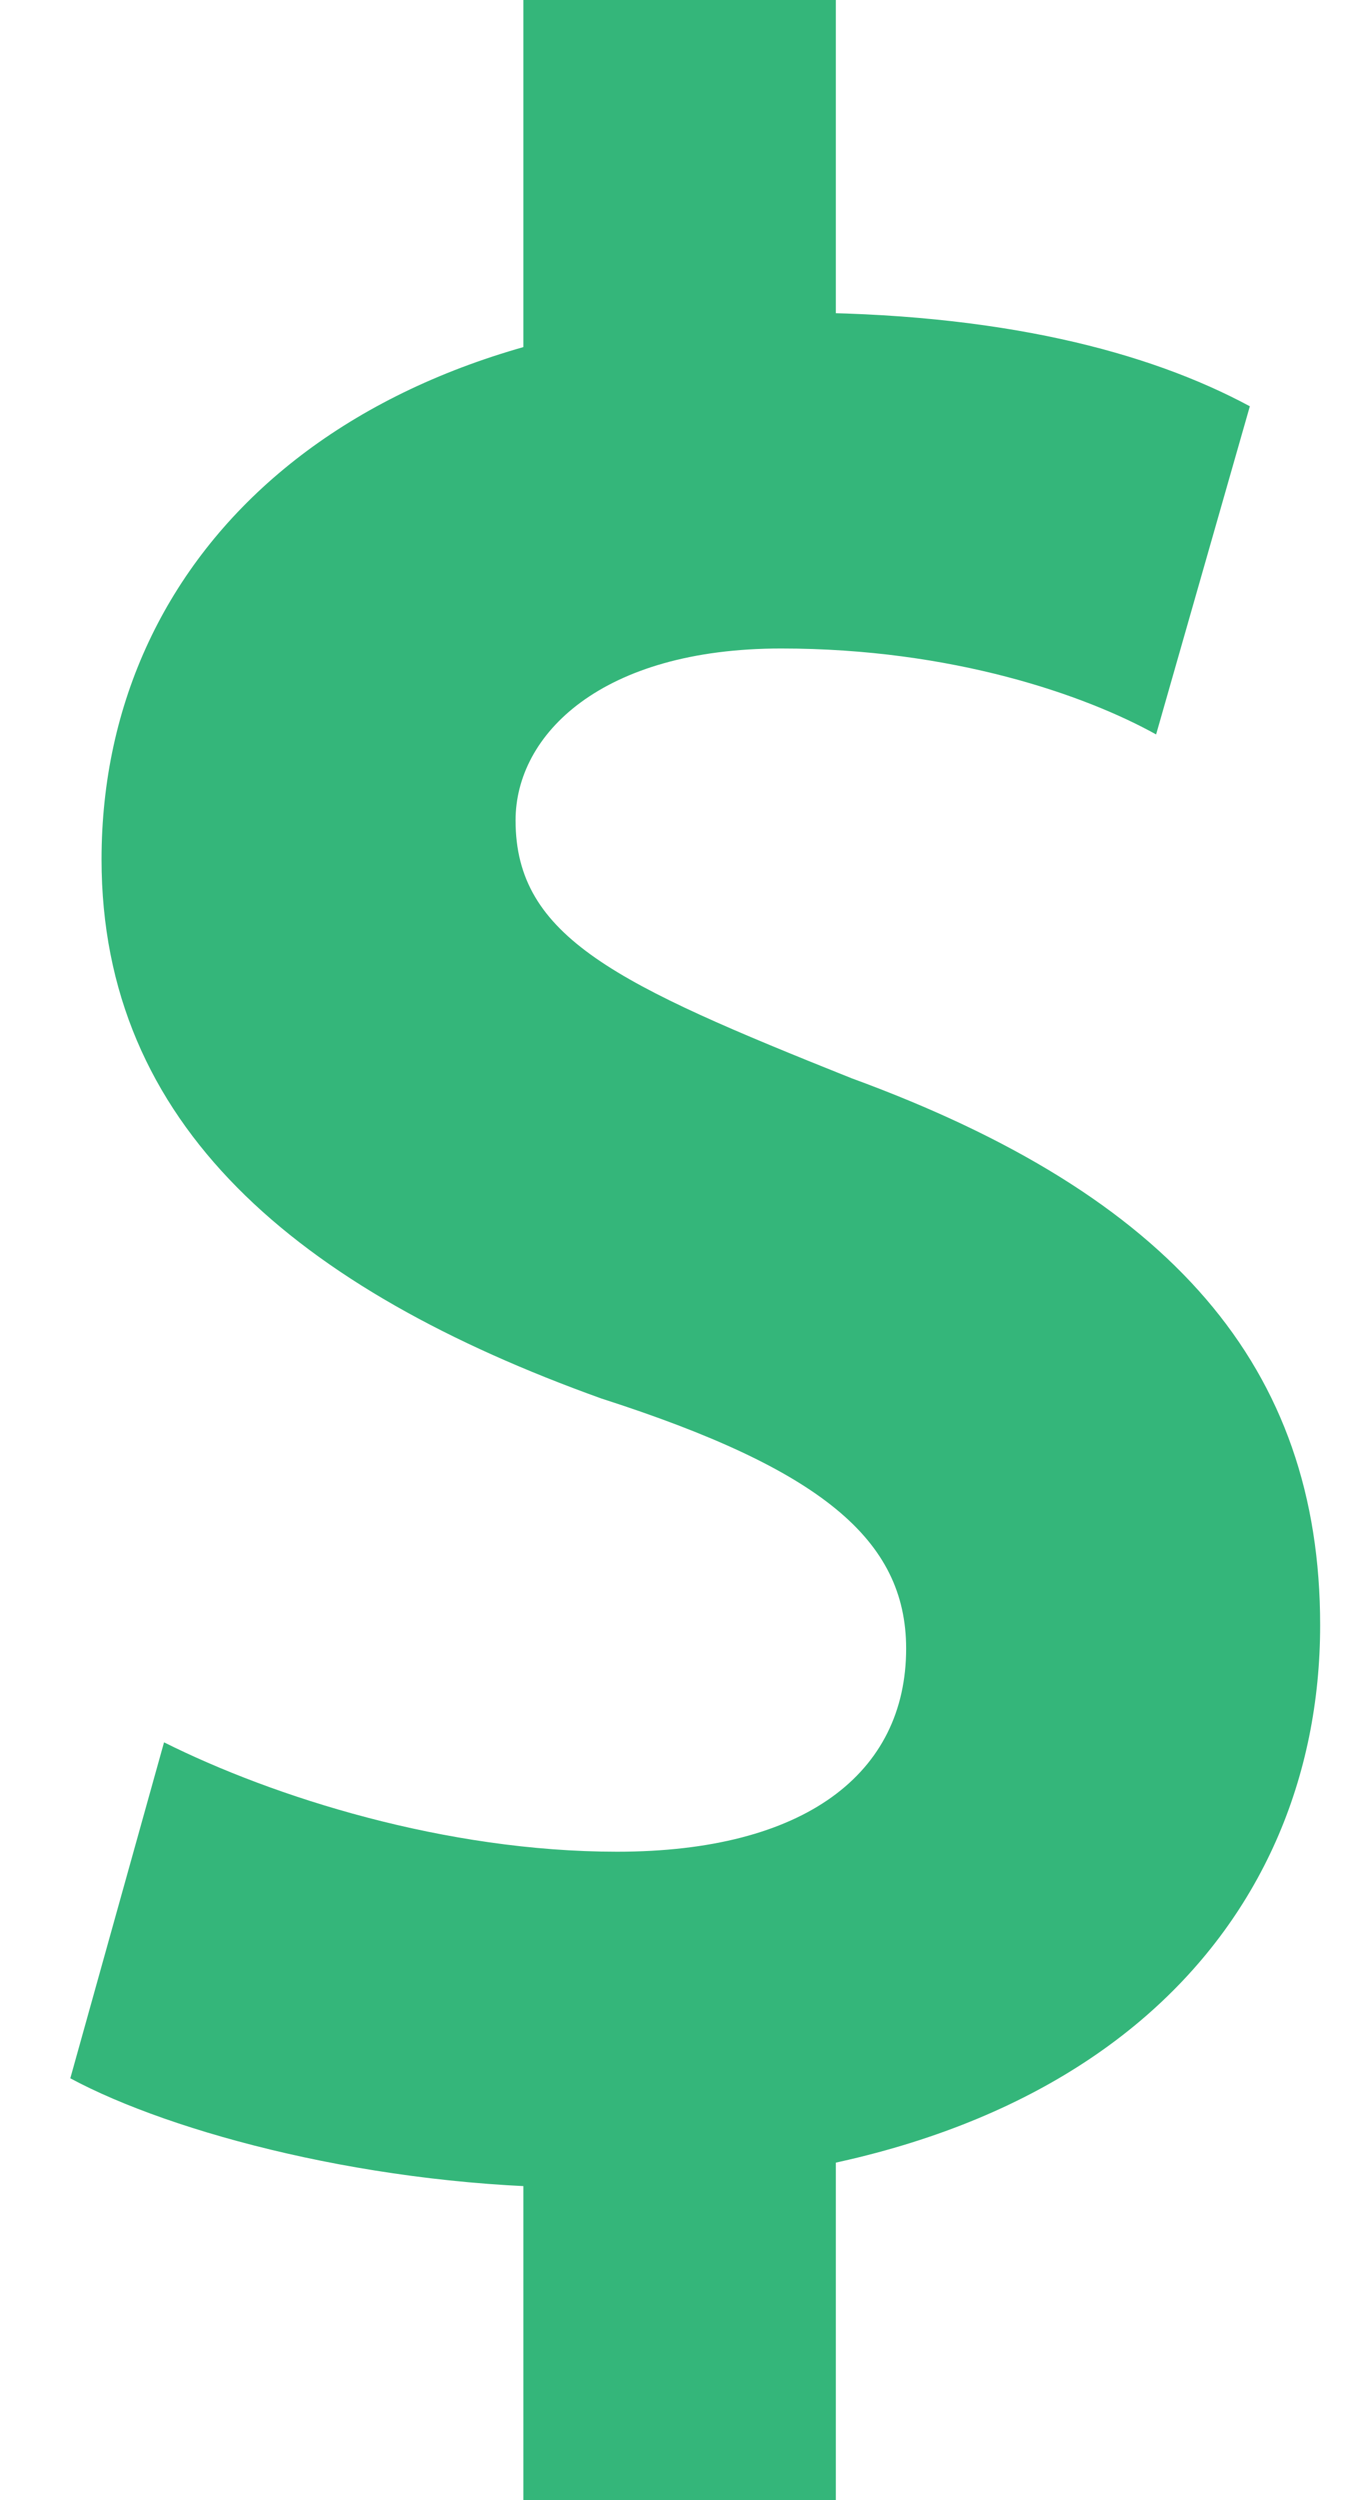
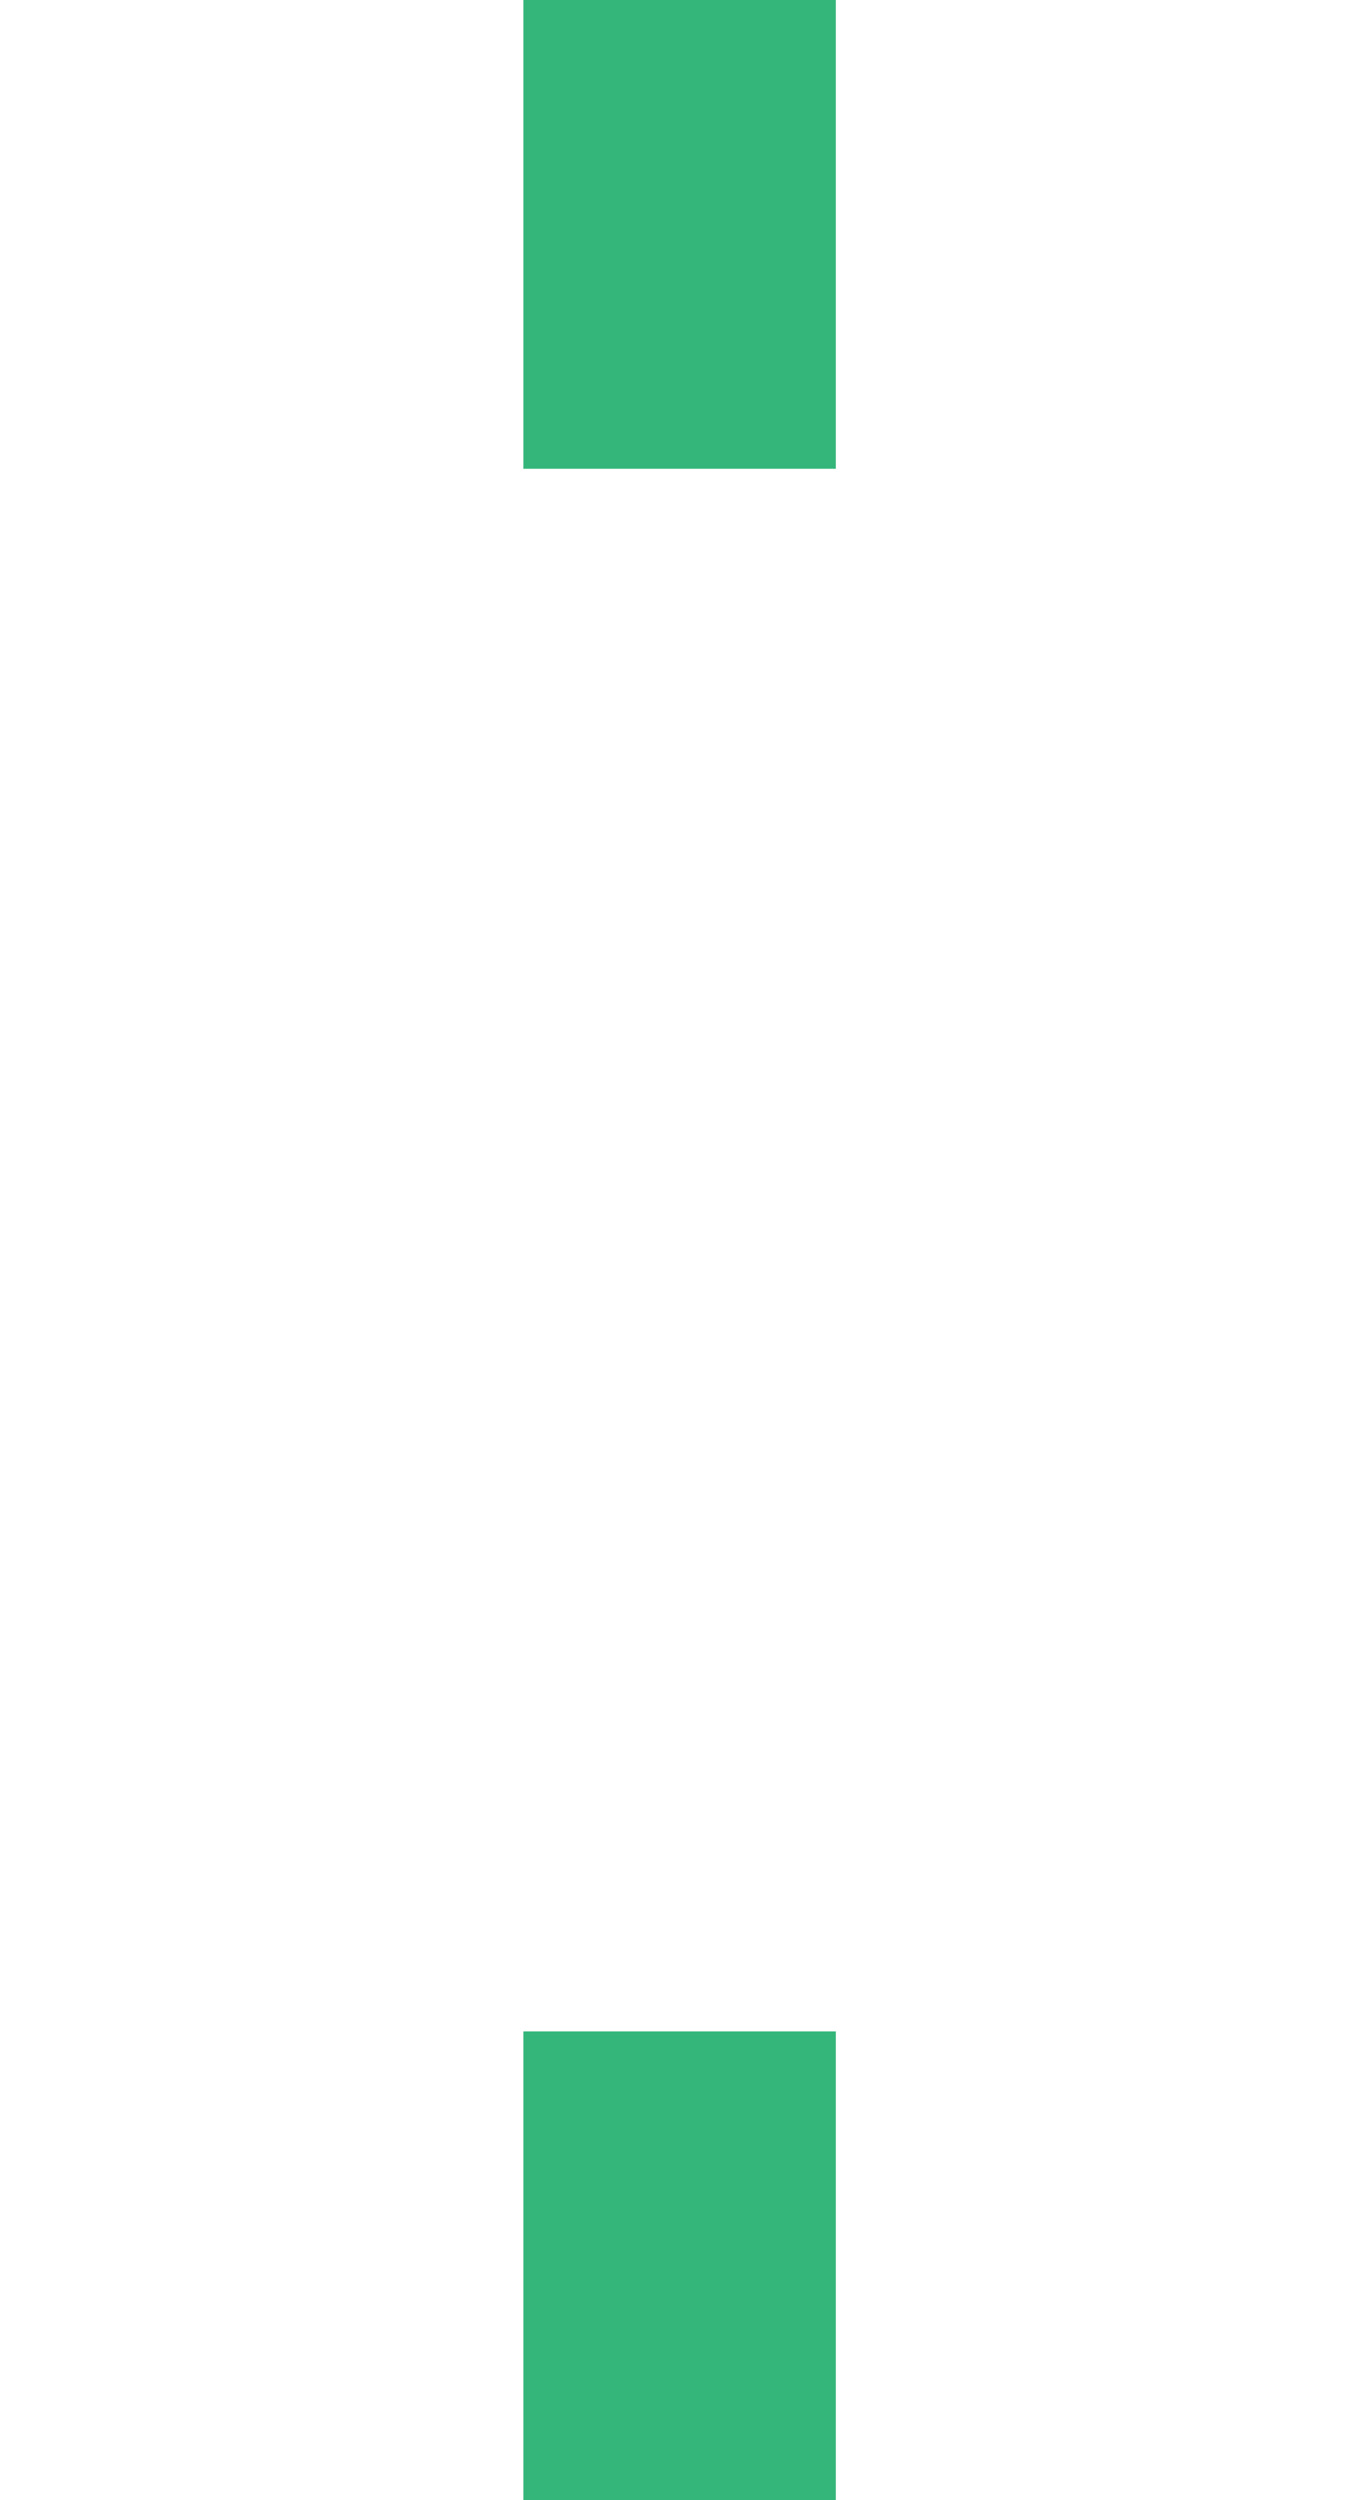
<svg xmlns="http://www.w3.org/2000/svg" width="13" height="24" viewBox="0 0 13 24">
  <g fill="#34B67A">
    <rect width="3" height="4.5" x="5.025" />
    <rect width="3" height="4.5" x="5.025" y="19.5" />
-     <path d="M1.575,16.725 C2.625,17.25 4.275,17.775 5.925,17.775 C7.725,17.775 8.7,17.025 8.7,15.825 C8.7,14.775 7.875,14.1 5.775,13.425 C2.85,12.375 0.975,10.8 0.975,8.25 C0.975,5.25 3.45,3 7.575,3 C9.6,3 11.025,3.375 12,3.9 L11.1,7.05 C10.425,6.675 9.15,6.225 7.5,6.225 C5.775,6.225 4.95,7.05 4.95,7.875 C4.95,9 5.925,9.45 8.175,10.35 C11.25,11.475 12.675,13.125 12.675,15.6 C12.675,18.525 10.425,21 5.625,21 C3.6,21 1.65,20.475 0.675,19.95 L1.575,16.725 Z" />
  </g>
</svg>